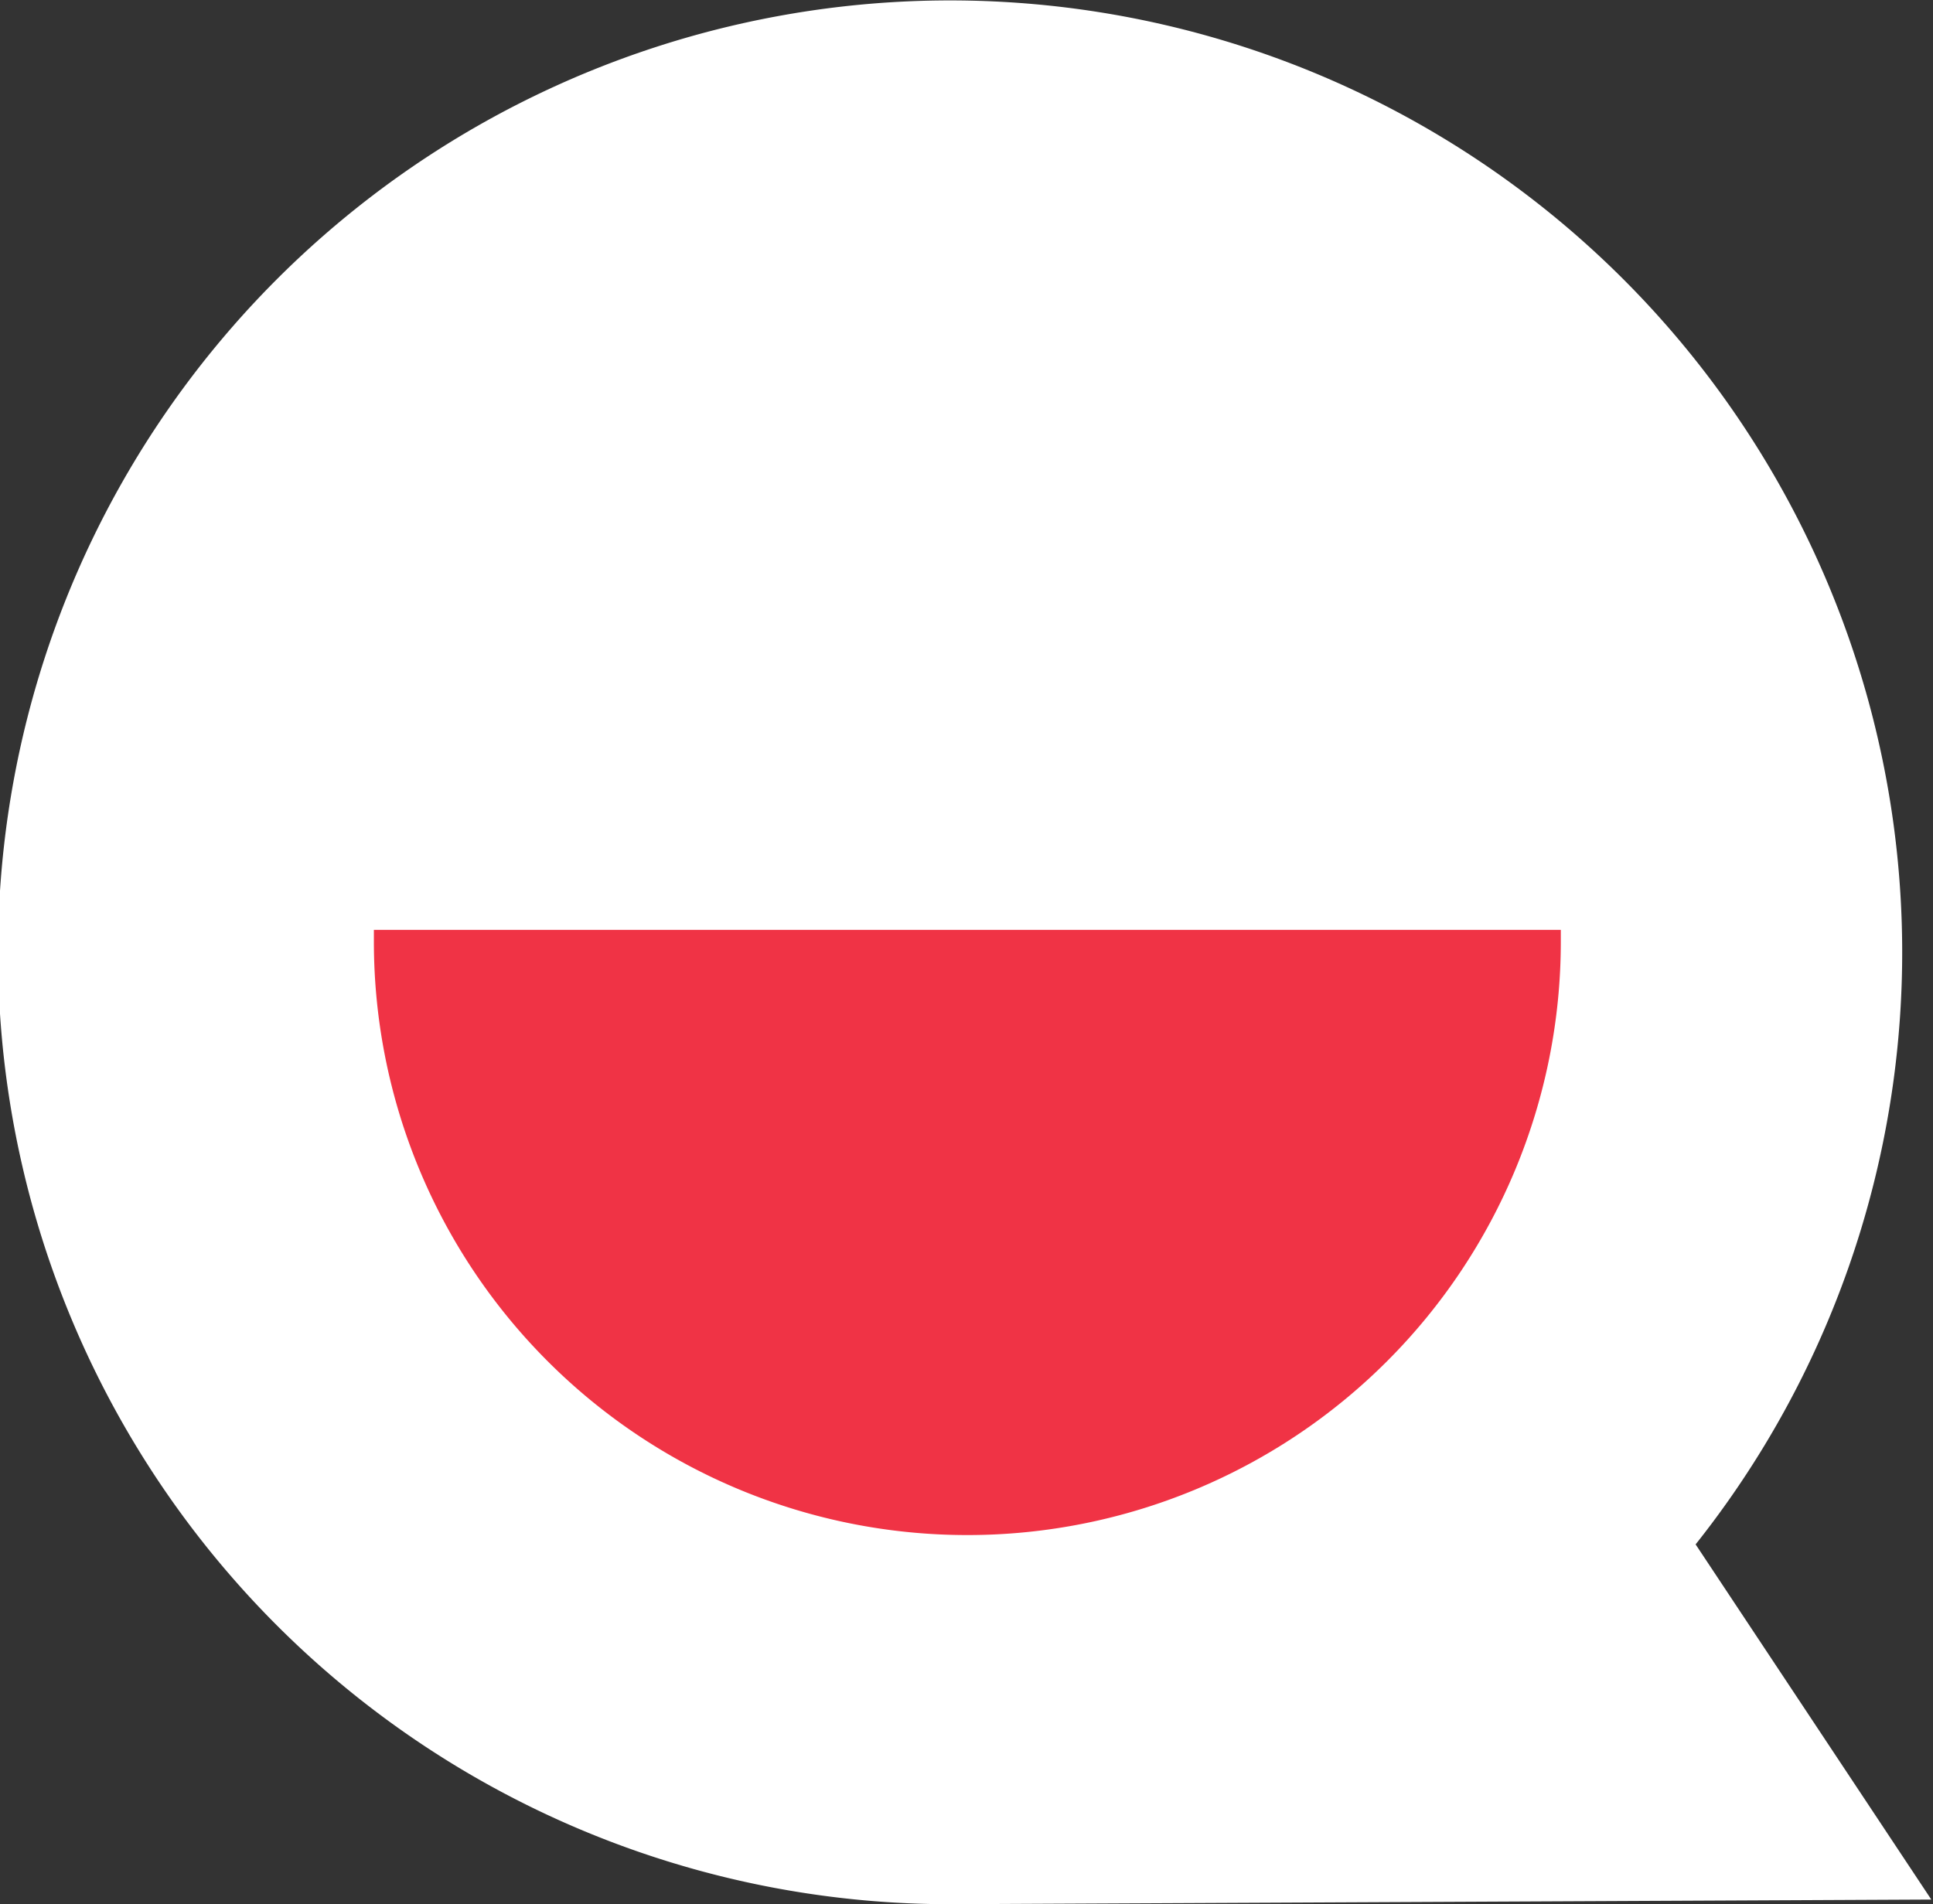
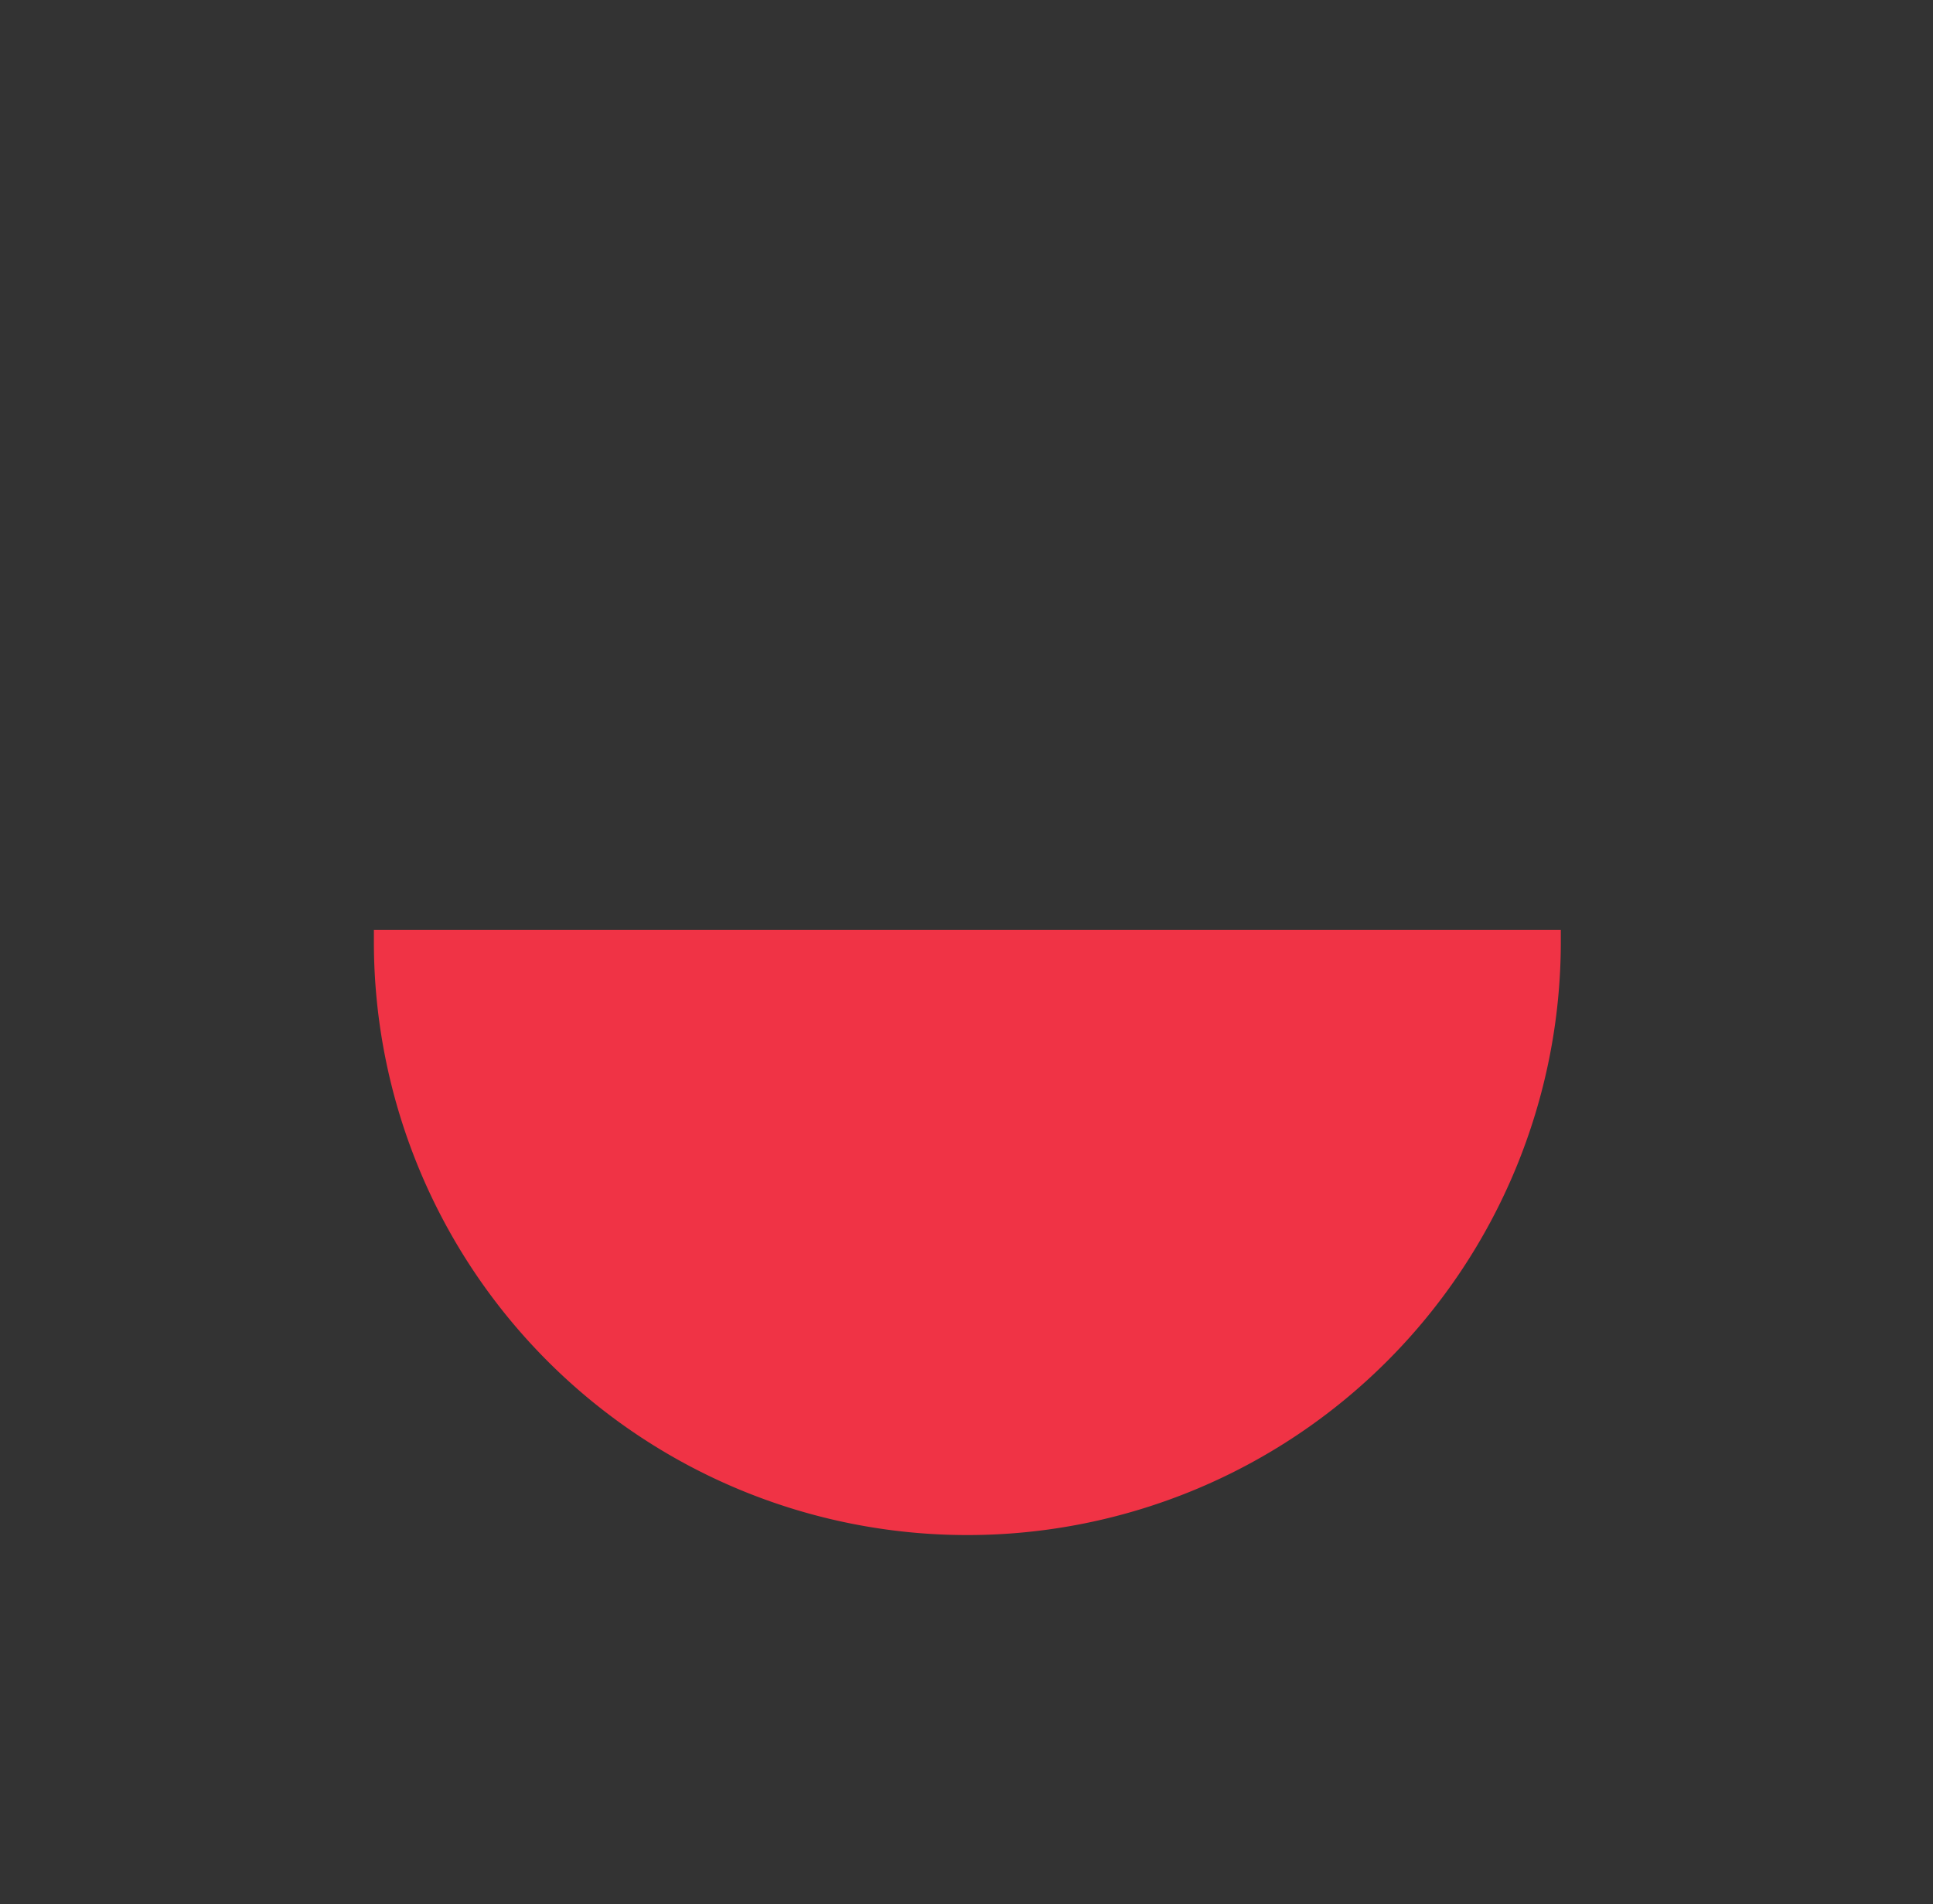
<svg xmlns="http://www.w3.org/2000/svg" viewBox="0 0 45.6 44.93">
  <rect x="0" y="0" width="45.6" height="44.93" fill="#333333" stroke="none" />
  <defs>
    <style>.cls-1{fill:#fff;}.cls-2{fill:#f03345;}</style>
  </defs>
  <g id="Ebene_2" data-name="Ebene 2">
    <g id="Ebene_1-2" data-name="Ebene 1">
-       <path class="cls-1" d="M40,36.44a22.46,22.46,0,1,0-17.57,8.49l23.13-.11Z" />
      <path class="cls-2" d="M8.82,21.94c0,.09,0,.18,0,.28a14,14,0,0,0,28,0v-.28Z" />
    </g>
  </g>
</svg>